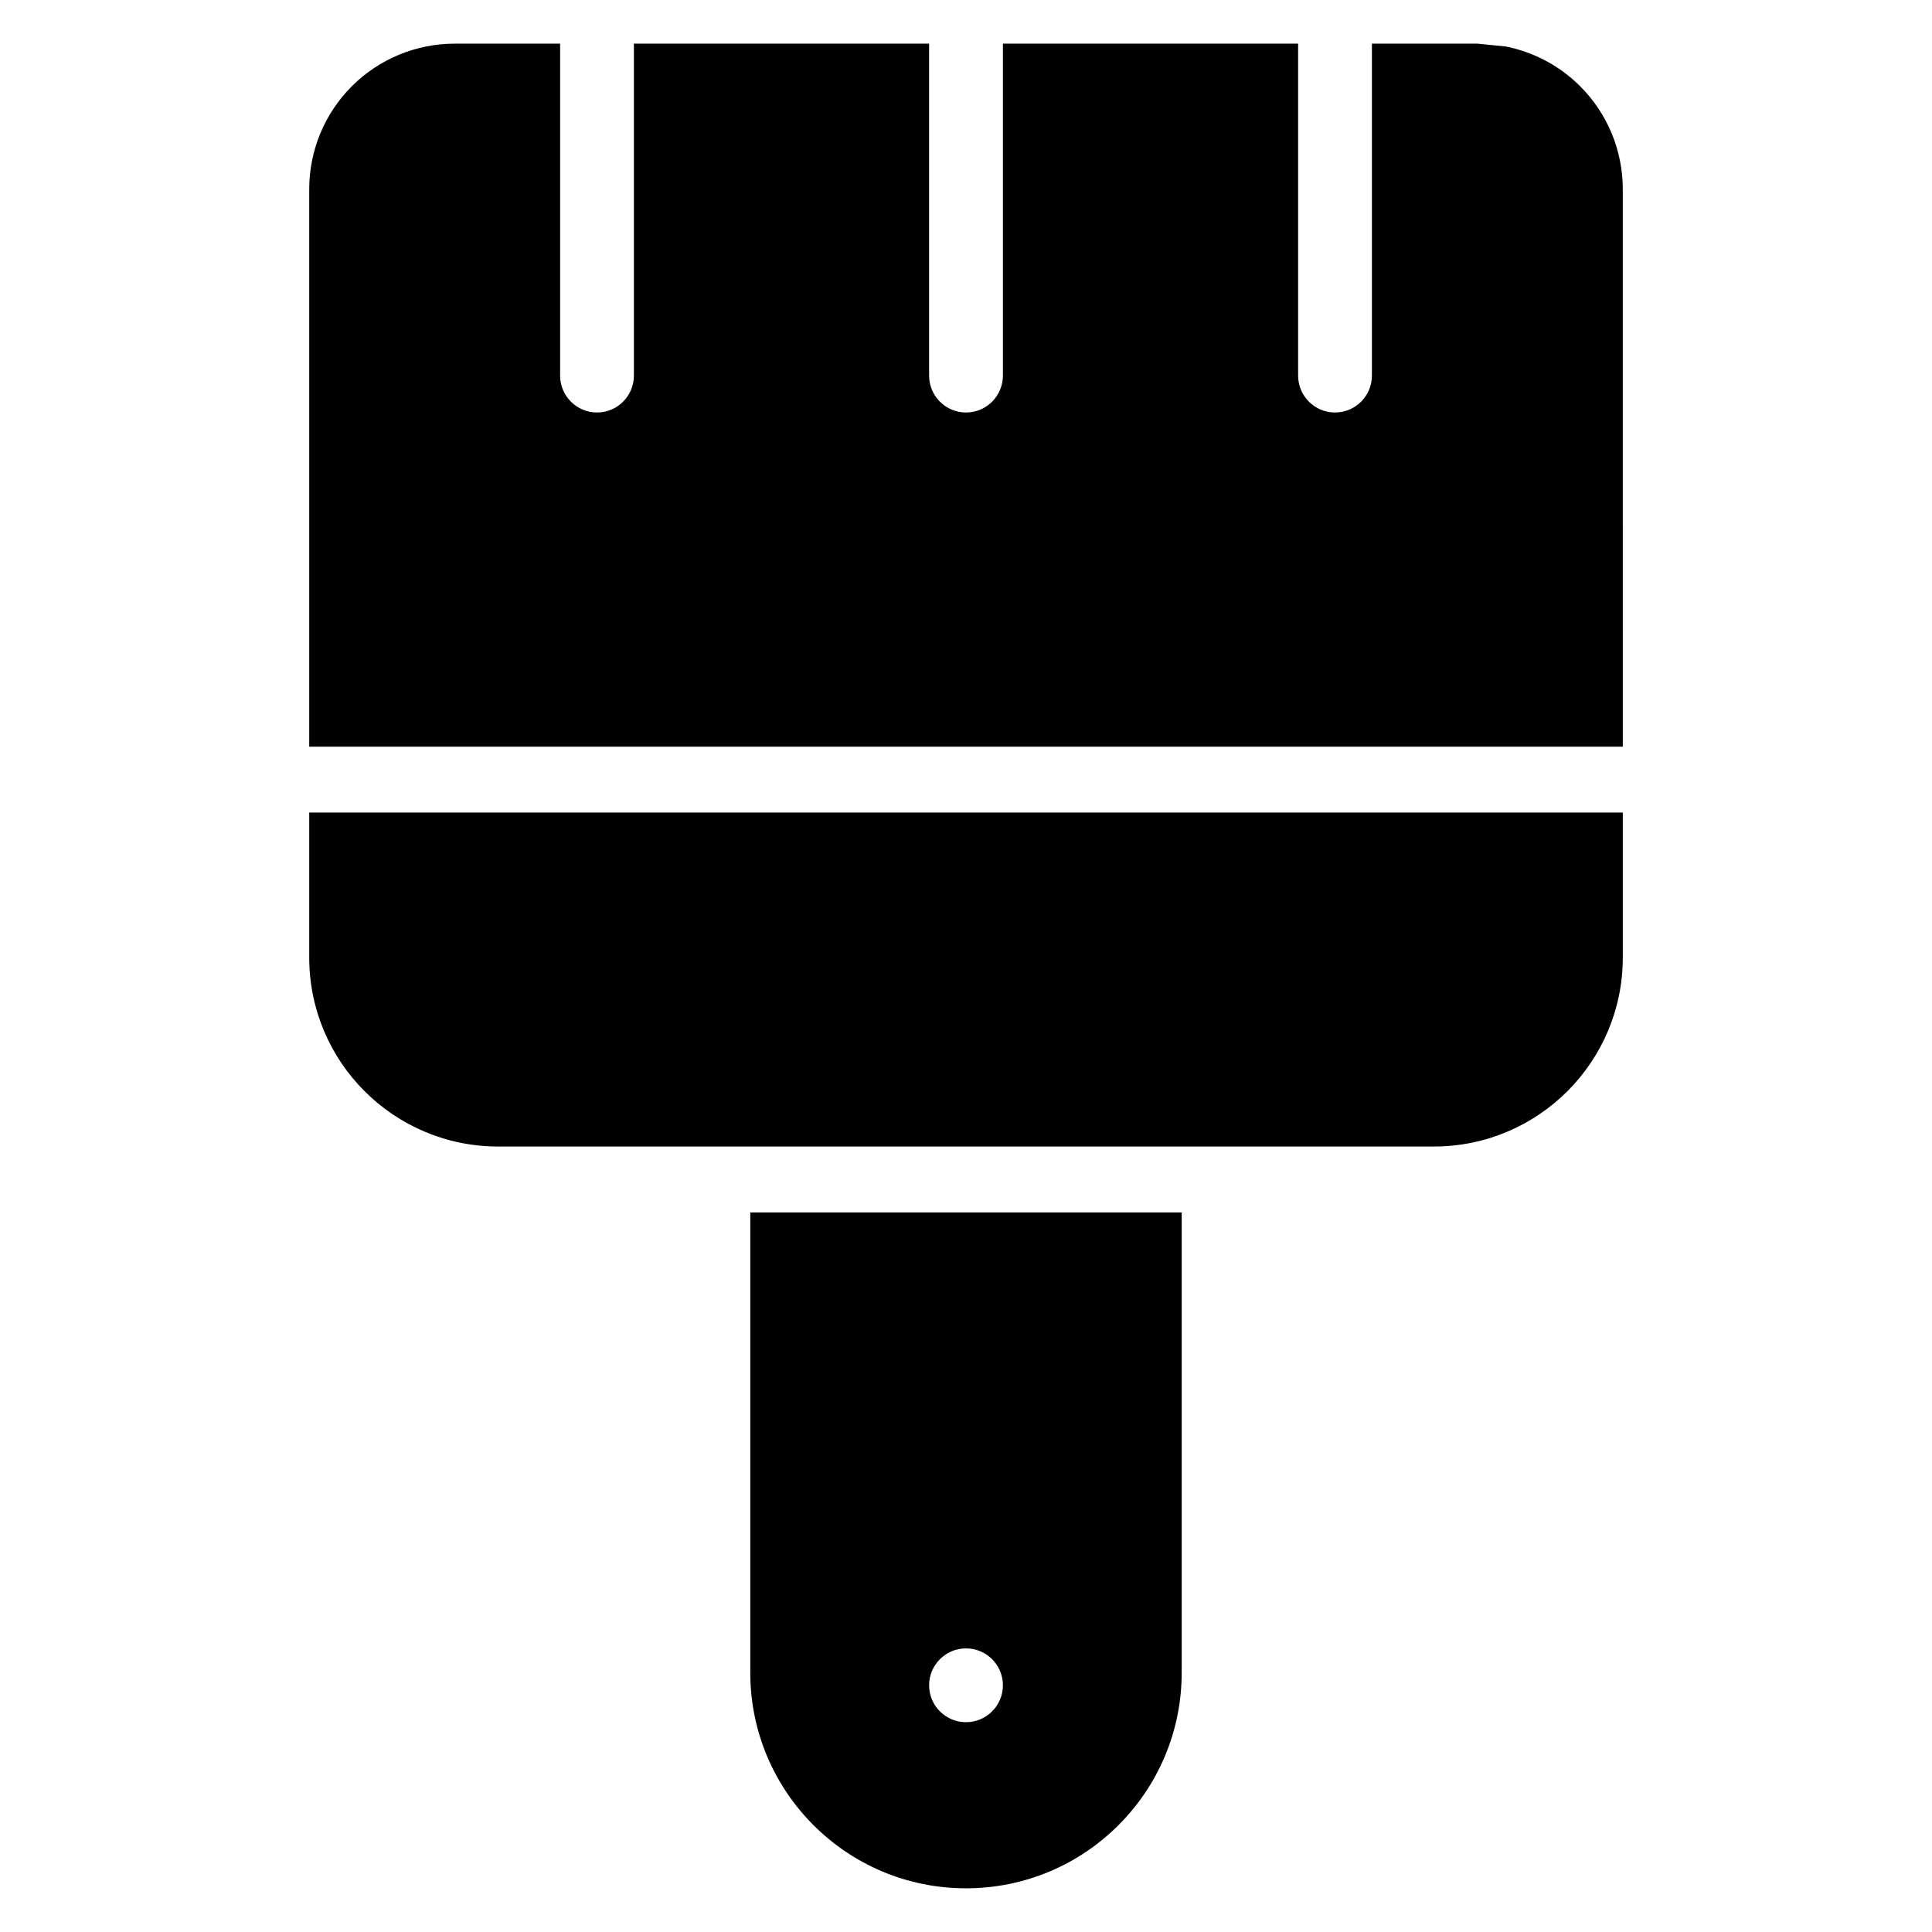
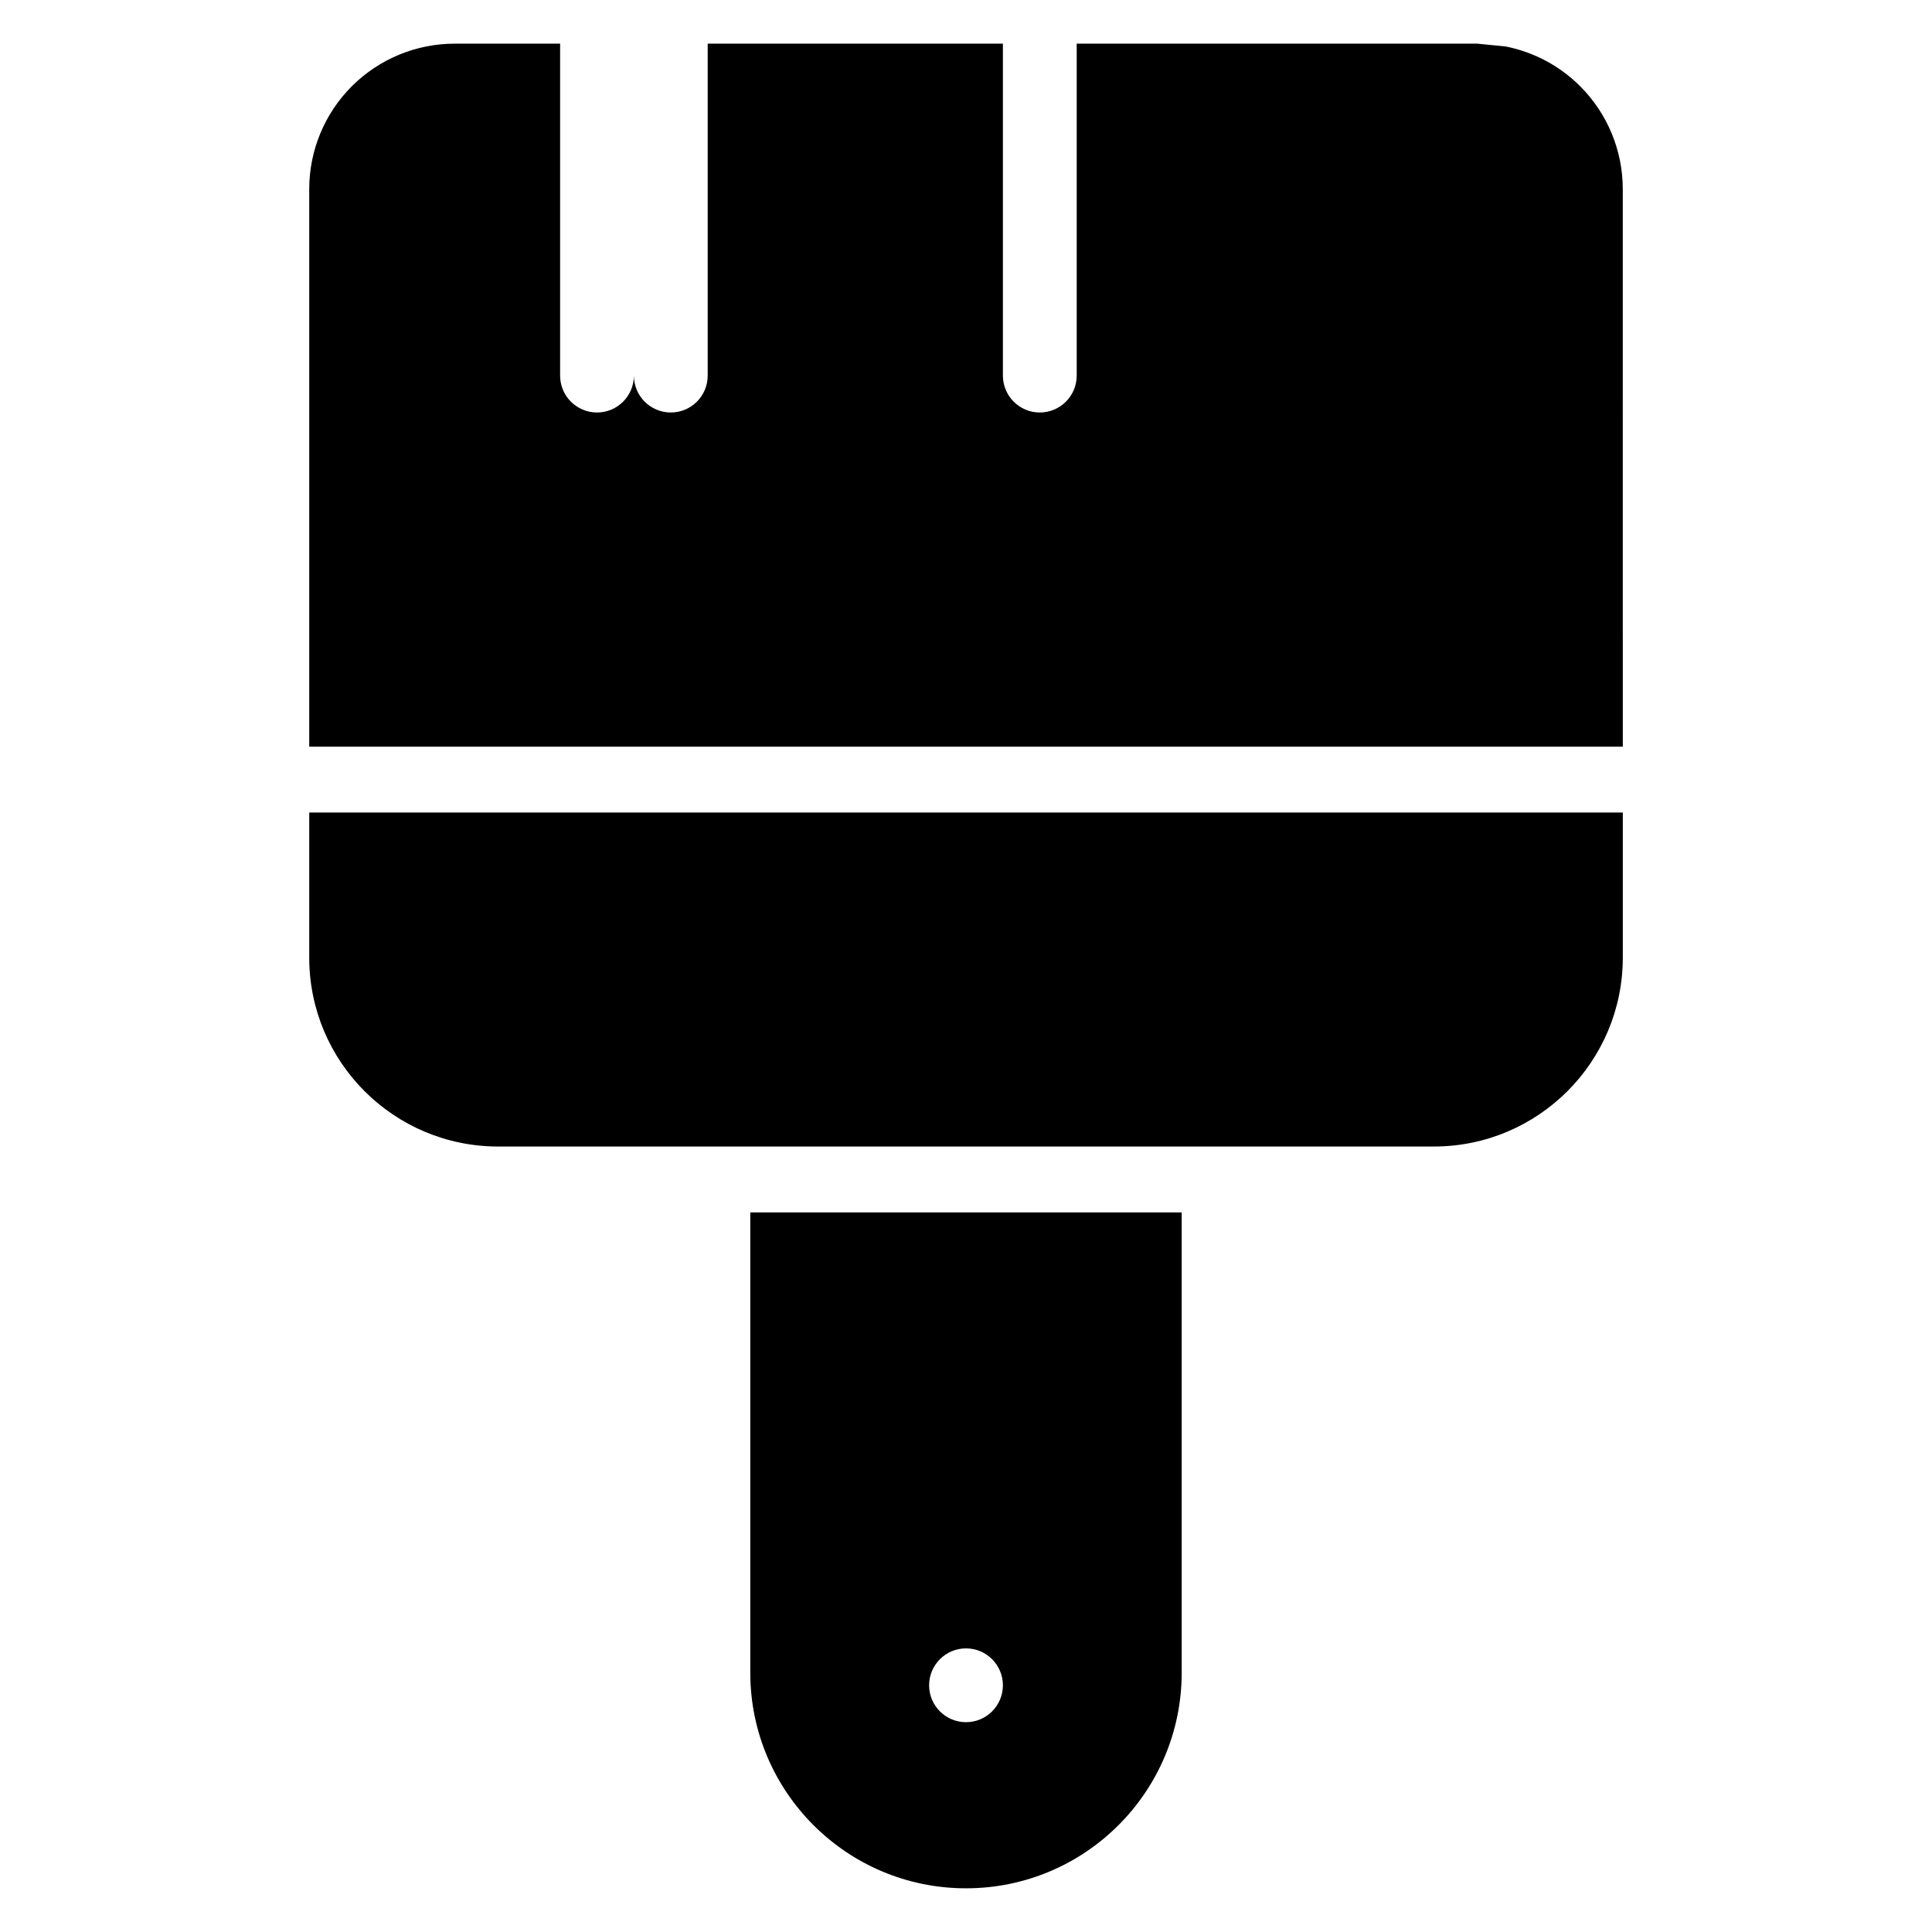
<svg xmlns="http://www.w3.org/2000/svg" fill="#000000" width="800px" height="800px" version="1.1" viewBox="144 144 512 512">
-   <path d="m457.16 465.3v121.96c0 31.566-25.594 57.16-57.16 57.16h-0.012c-31.566 0-57.156-25.594-57.156-57.16v-121.96zm-57.16 115.54c5.398 0 9.781 4.383 9.781 9.781 0 5.398-4.383 9.777-9.781 9.777s-9.777-4.379-9.777-9.777c0-5.398 4.379-9.781 9.777-9.781zm-123.98-133c-27.656 0-50.07-22.418-50.07-50.07v-38.445h348.11v38.445c-0.012 27.656-22.426 50.07-50.082 50.07zm231.56-292.27h27.918l7.559 0.75c7.414 1.48 14.285 5.117 19.703 10.539 7.234 7.227 11.293 17.035 11.293 27.262l0.004 147.75h-348.11v-147.75c0-10.227 4.059-20.031 11.289-27.262 7.234-7.227 17.035-11.289 27.262-11.289h27.938v87.969c0 5.398 4.379 9.777 9.777 9.777 5.398 0 9.777-4.379 9.777-9.777v-87.969h78.234v87.969c0 5.398 4.379 9.777 9.777 9.777s9.781-4.379 9.781-9.777v-87.969h78.234v87.969c0 5.398 4.379 9.777 9.773 9.777 5.398 0 9.785-4.379 9.785-9.777v-87.969z" fill-rule="evenodd" />
+   <path d="m457.16 465.3v121.96c0 31.566-25.594 57.16-57.16 57.16h-0.012c-31.566 0-57.156-25.594-57.156-57.16v-121.96zm-57.16 115.54c5.398 0 9.781 4.383 9.781 9.781 0 5.398-4.383 9.777-9.781 9.777s-9.777-4.379-9.777-9.777c0-5.398 4.379-9.781 9.777-9.781zm-123.98-133c-27.656 0-50.07-22.418-50.07-50.07v-38.445h348.11v38.445c-0.012 27.656-22.426 50.07-50.082 50.07zm231.56-292.27h27.918l7.559 0.75c7.414 1.48 14.285 5.117 19.703 10.539 7.234 7.227 11.293 17.035 11.293 27.262l0.004 147.75h-348.11v-147.75c0-10.227 4.059-20.031 11.289-27.262 7.234-7.227 17.035-11.289 27.262-11.289h27.938v87.969c0 5.398 4.379 9.777 9.777 9.777 5.398 0 9.777-4.379 9.777-9.777v-87.969v87.969c0 5.398 4.379 9.777 9.777 9.777s9.781-4.379 9.781-9.777v-87.969h78.234v87.969c0 5.398 4.379 9.777 9.773 9.777 5.398 0 9.785-4.379 9.785-9.777v-87.969z" fill-rule="evenodd" />
</svg>